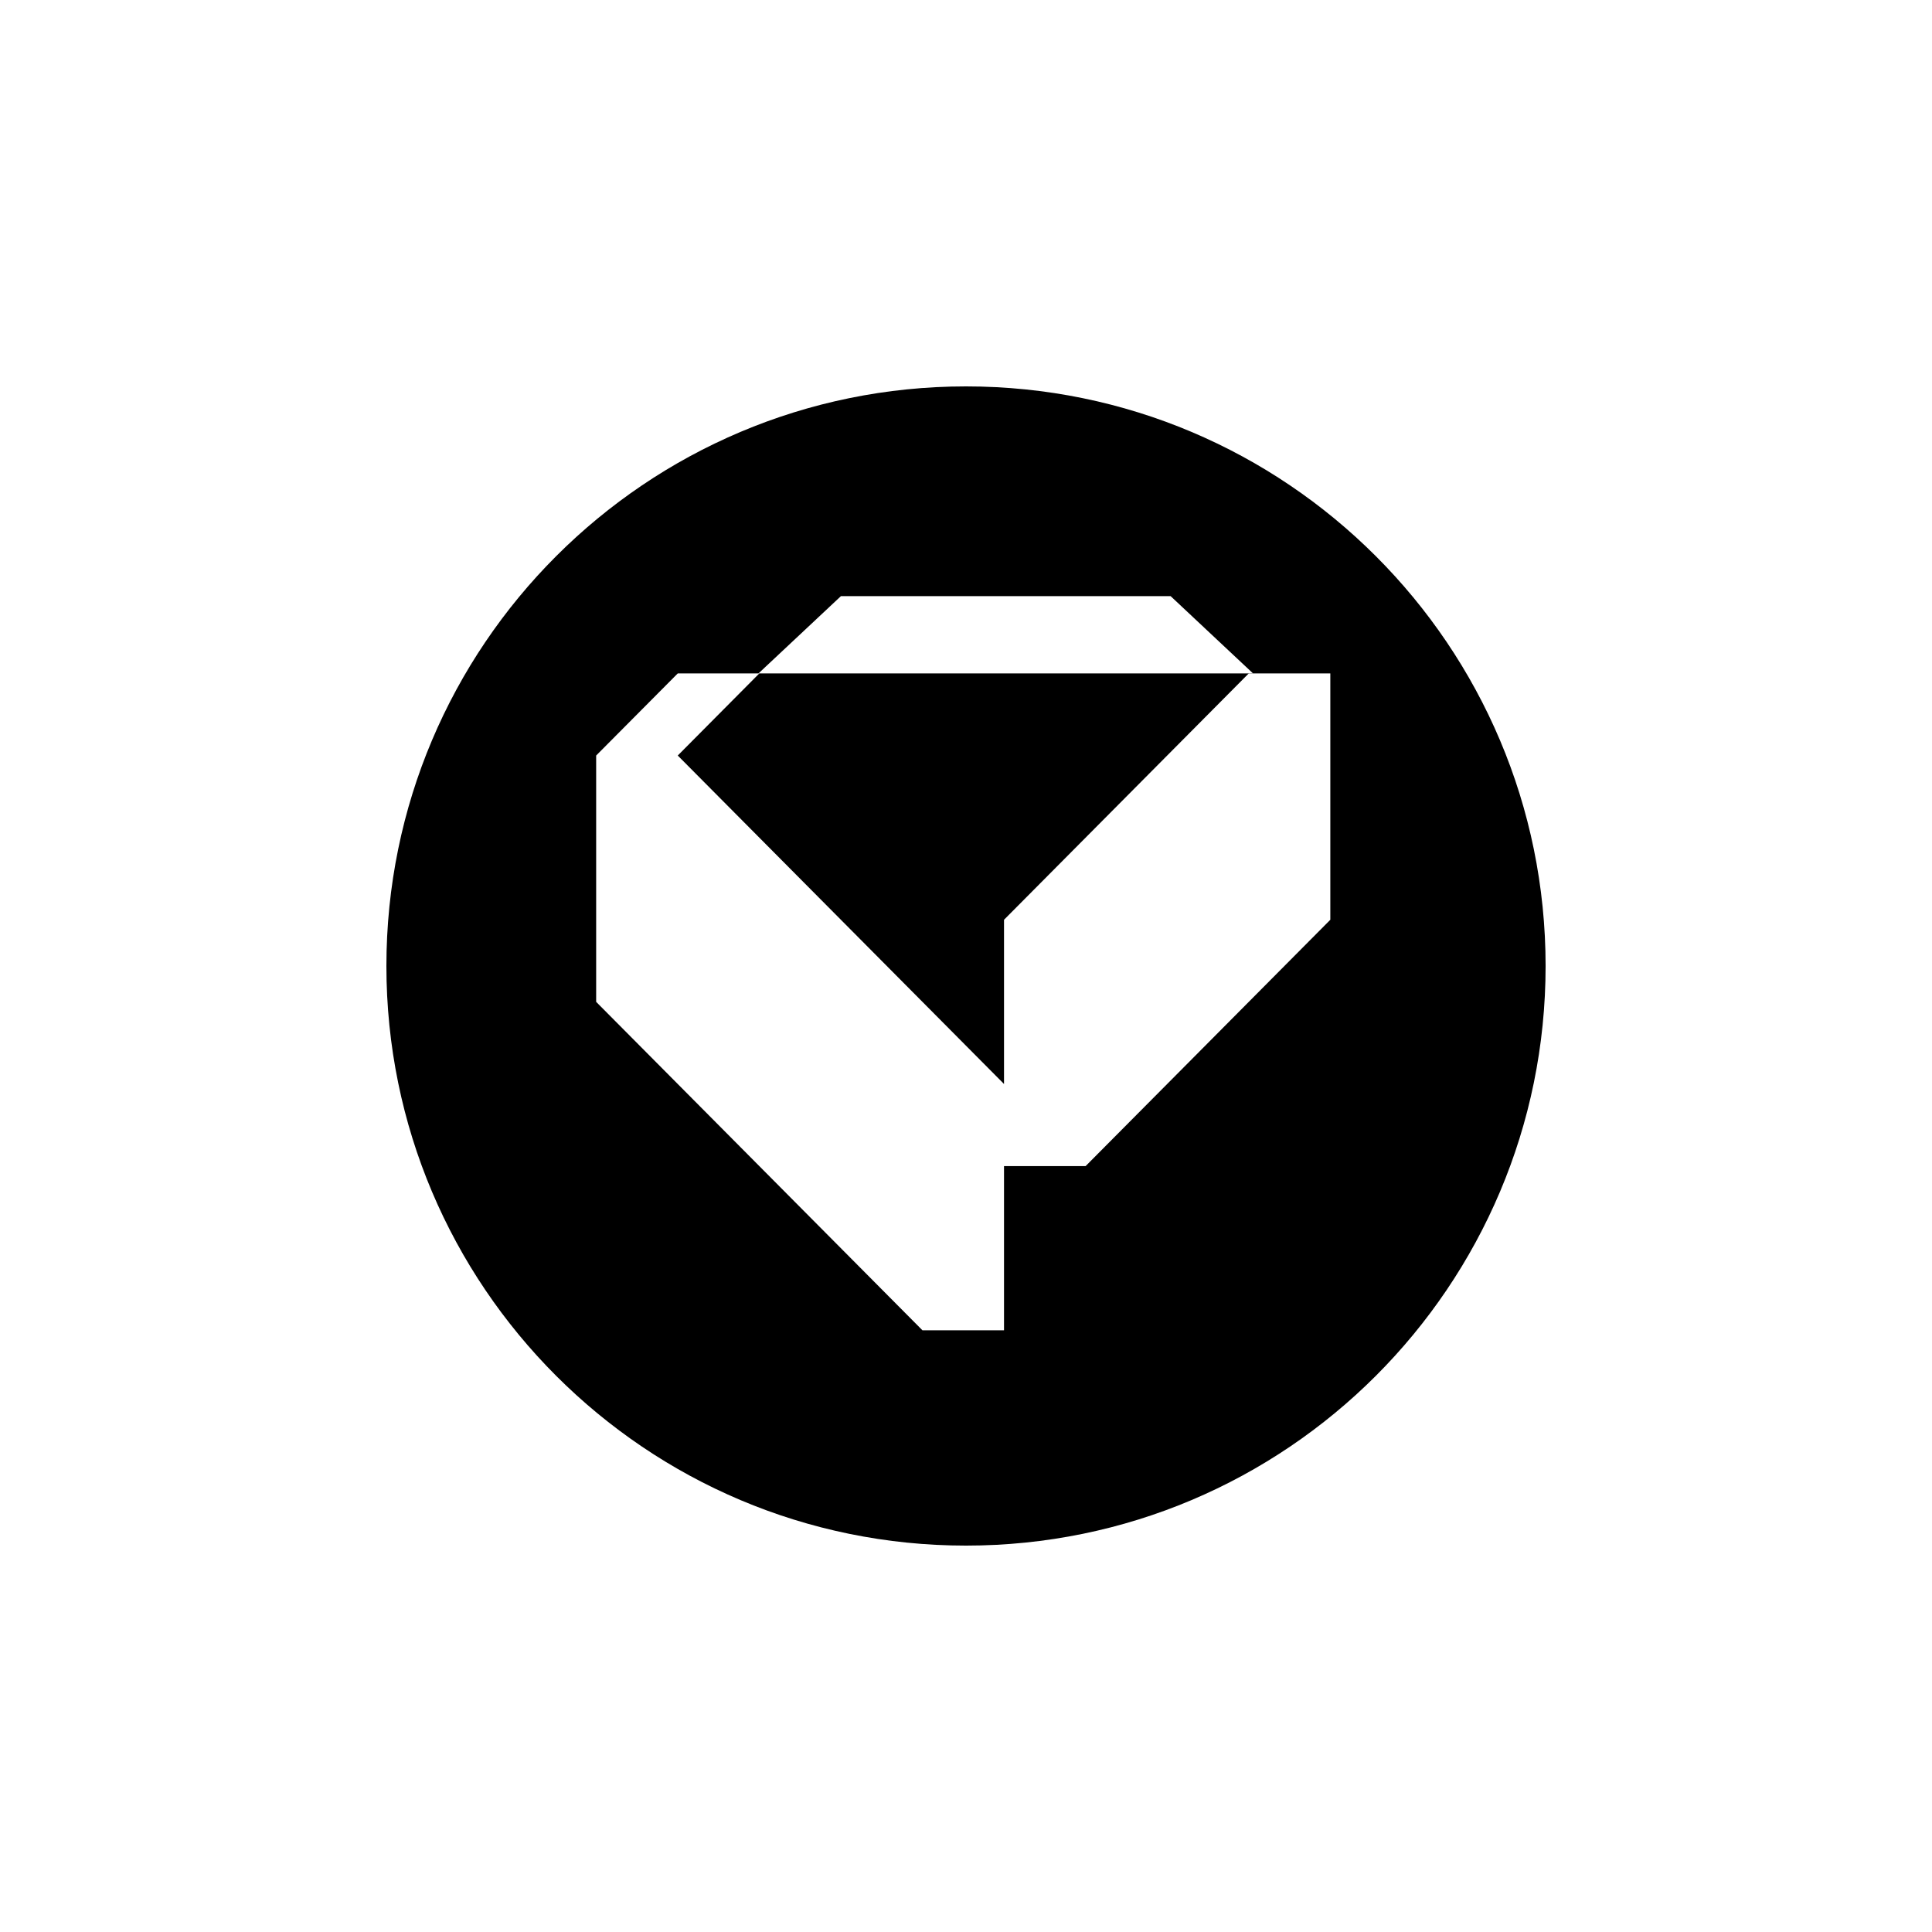
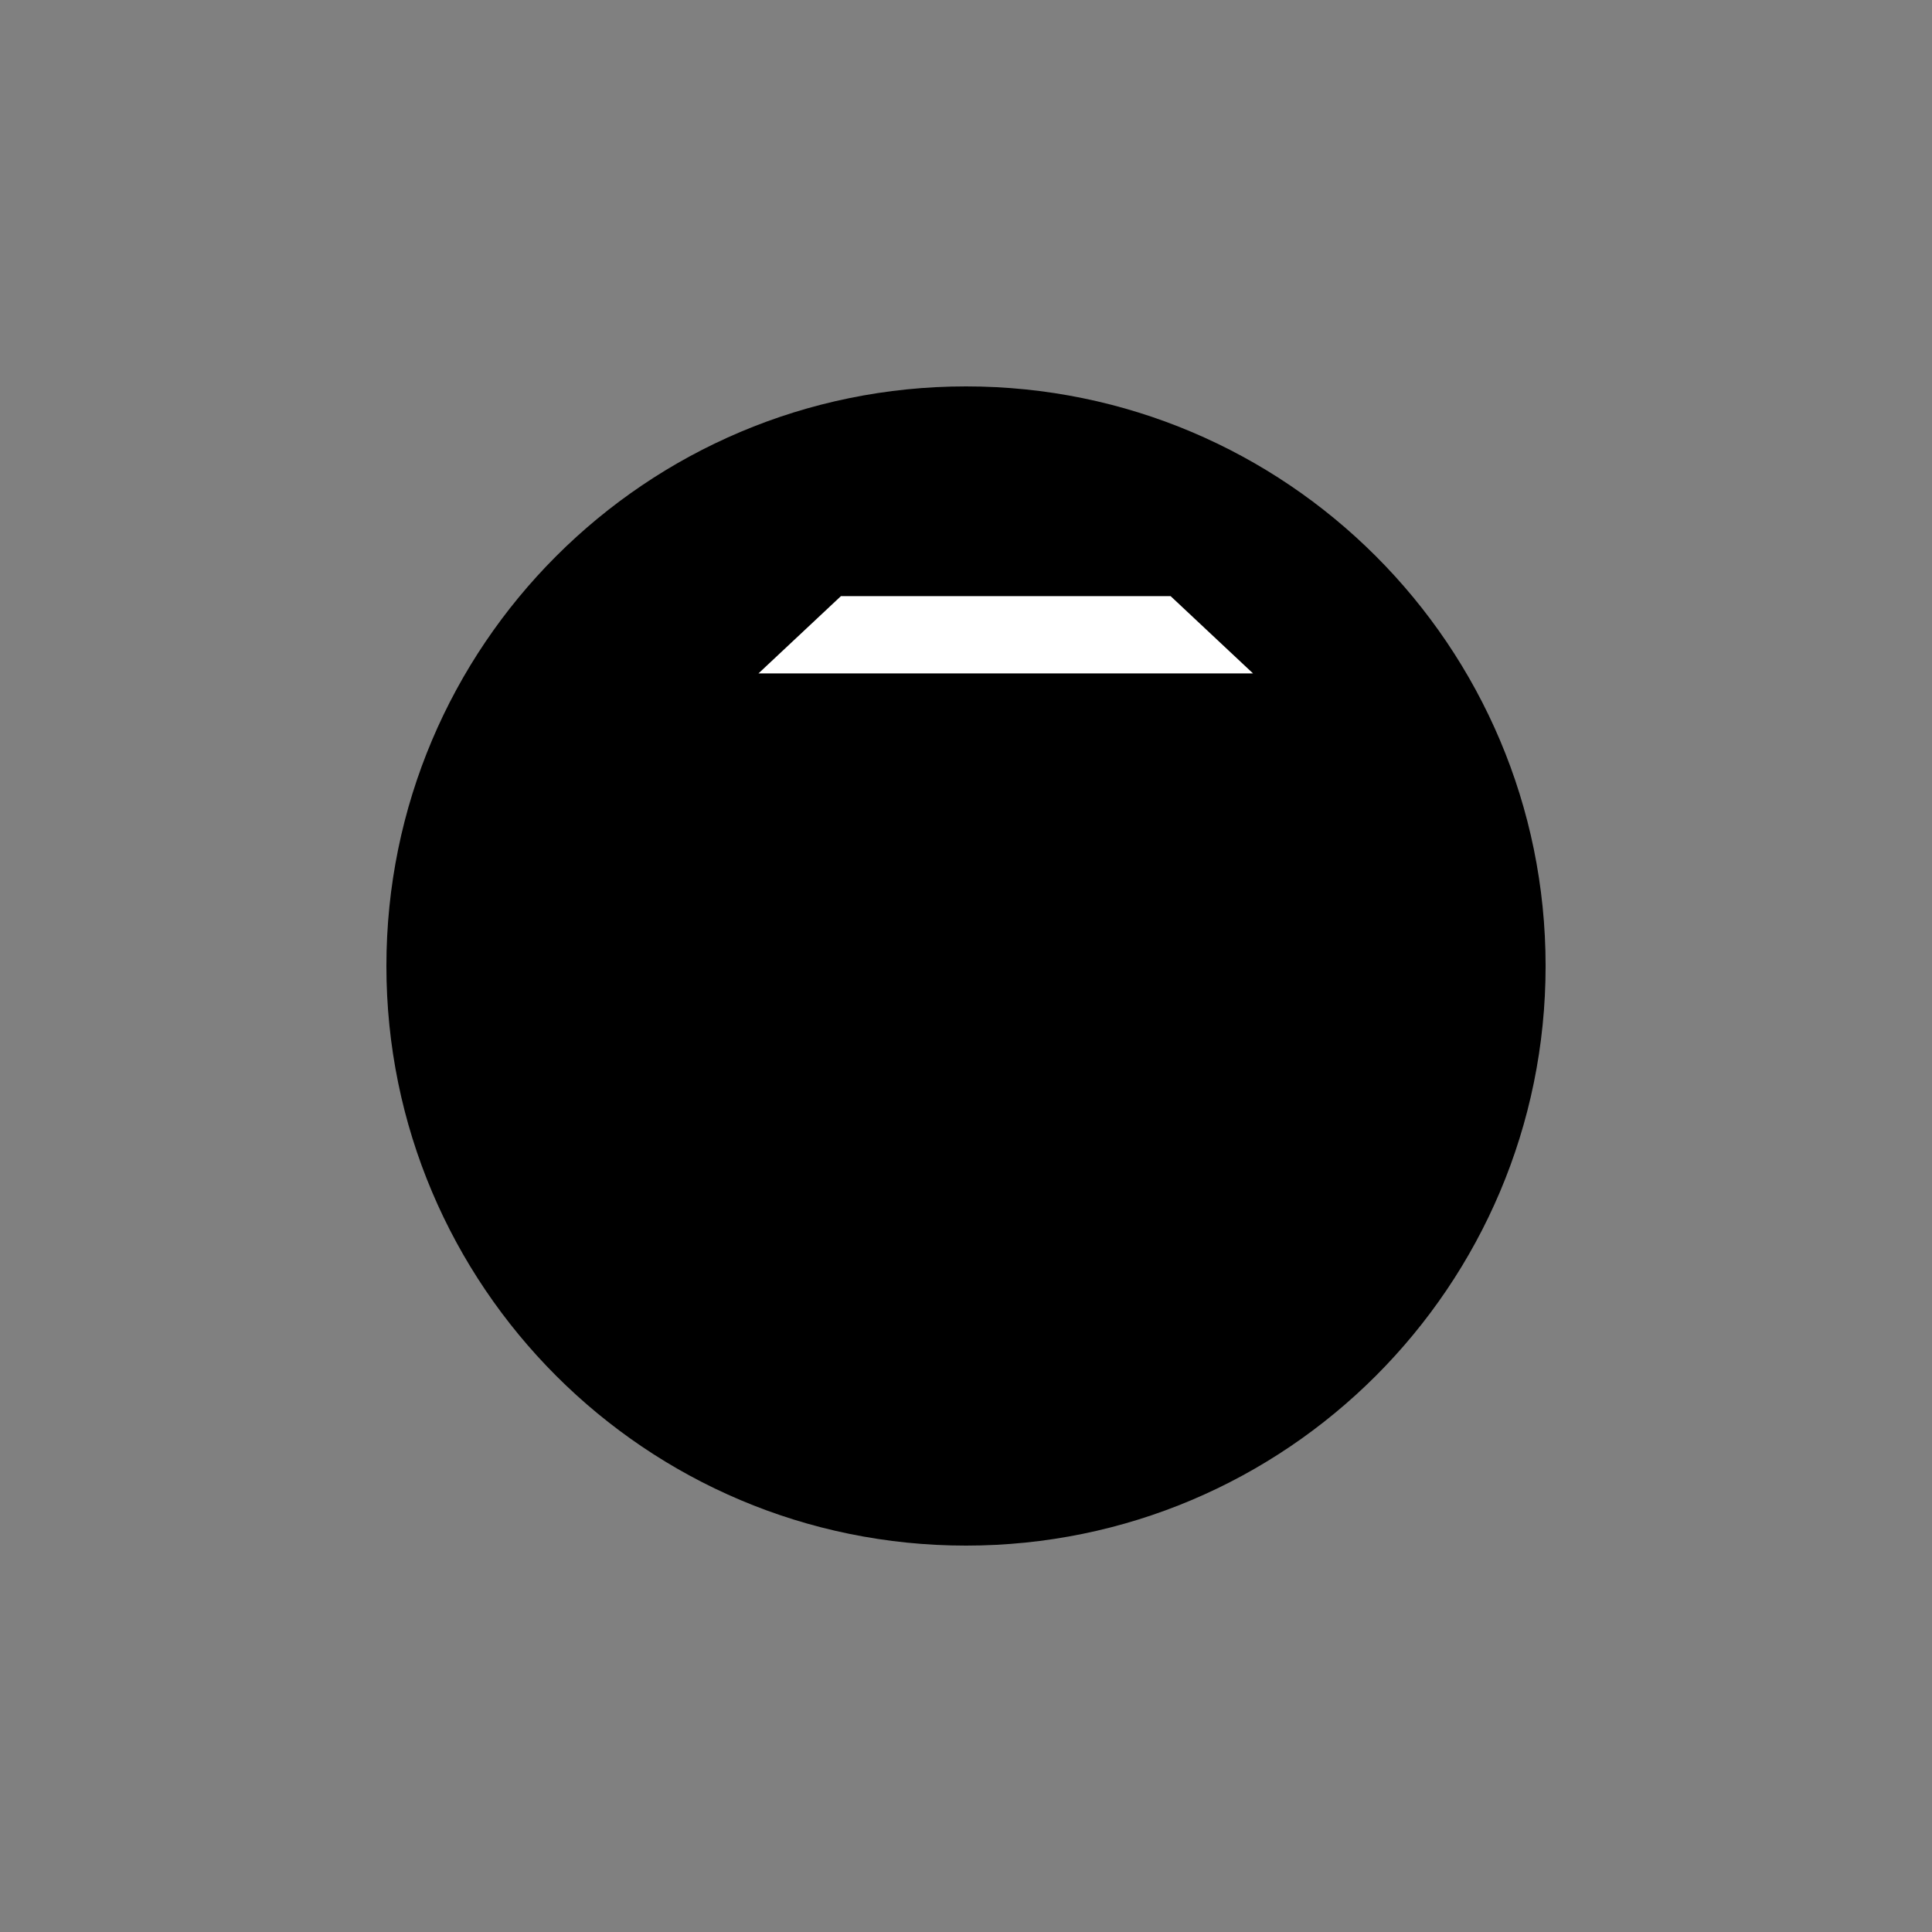
<svg xmlns="http://www.w3.org/2000/svg" xmlns:xlink="http://www.w3.org/1999/xlink" height="250" viewBox="0 0 250 250" width="250">
  <rect x="0" y="0" width="250" height="250" fill="#808080" stroke="none" />
  <defs>
-     <path id="a" d="m0 0h250v250h-250z" />
-   </defs>
+     </defs>
  <g fill="none" fill-rule="evenodd" xlink:href="#a">
    <use fill="#fff" xlink:href="#a" />
    <g fill-rule="nonzero" transform="translate(50 50)">
      <path d="m75 150c41.421 0 75-33.579 75-75 0-41.421-33.579-75-75-75-41.421 0-75 33.579-75 75 0 41.421 33.579 75 75 75z" fill="#000" />
      <g fill="#fff">
-         <path d="m79.919 69.018v21.249l-42.219-42.502 10.552-10.622h-10.552l-10.557 10.622v31.876l42.224 42.502h10.552v-21.249h10.557l31.667-31.876v-31.876h-10.557z" />
        <path d="m101.48 27.142h-42.668l-10.668 10h64z" />
      </g>
    </g>
  </g>
</svg>